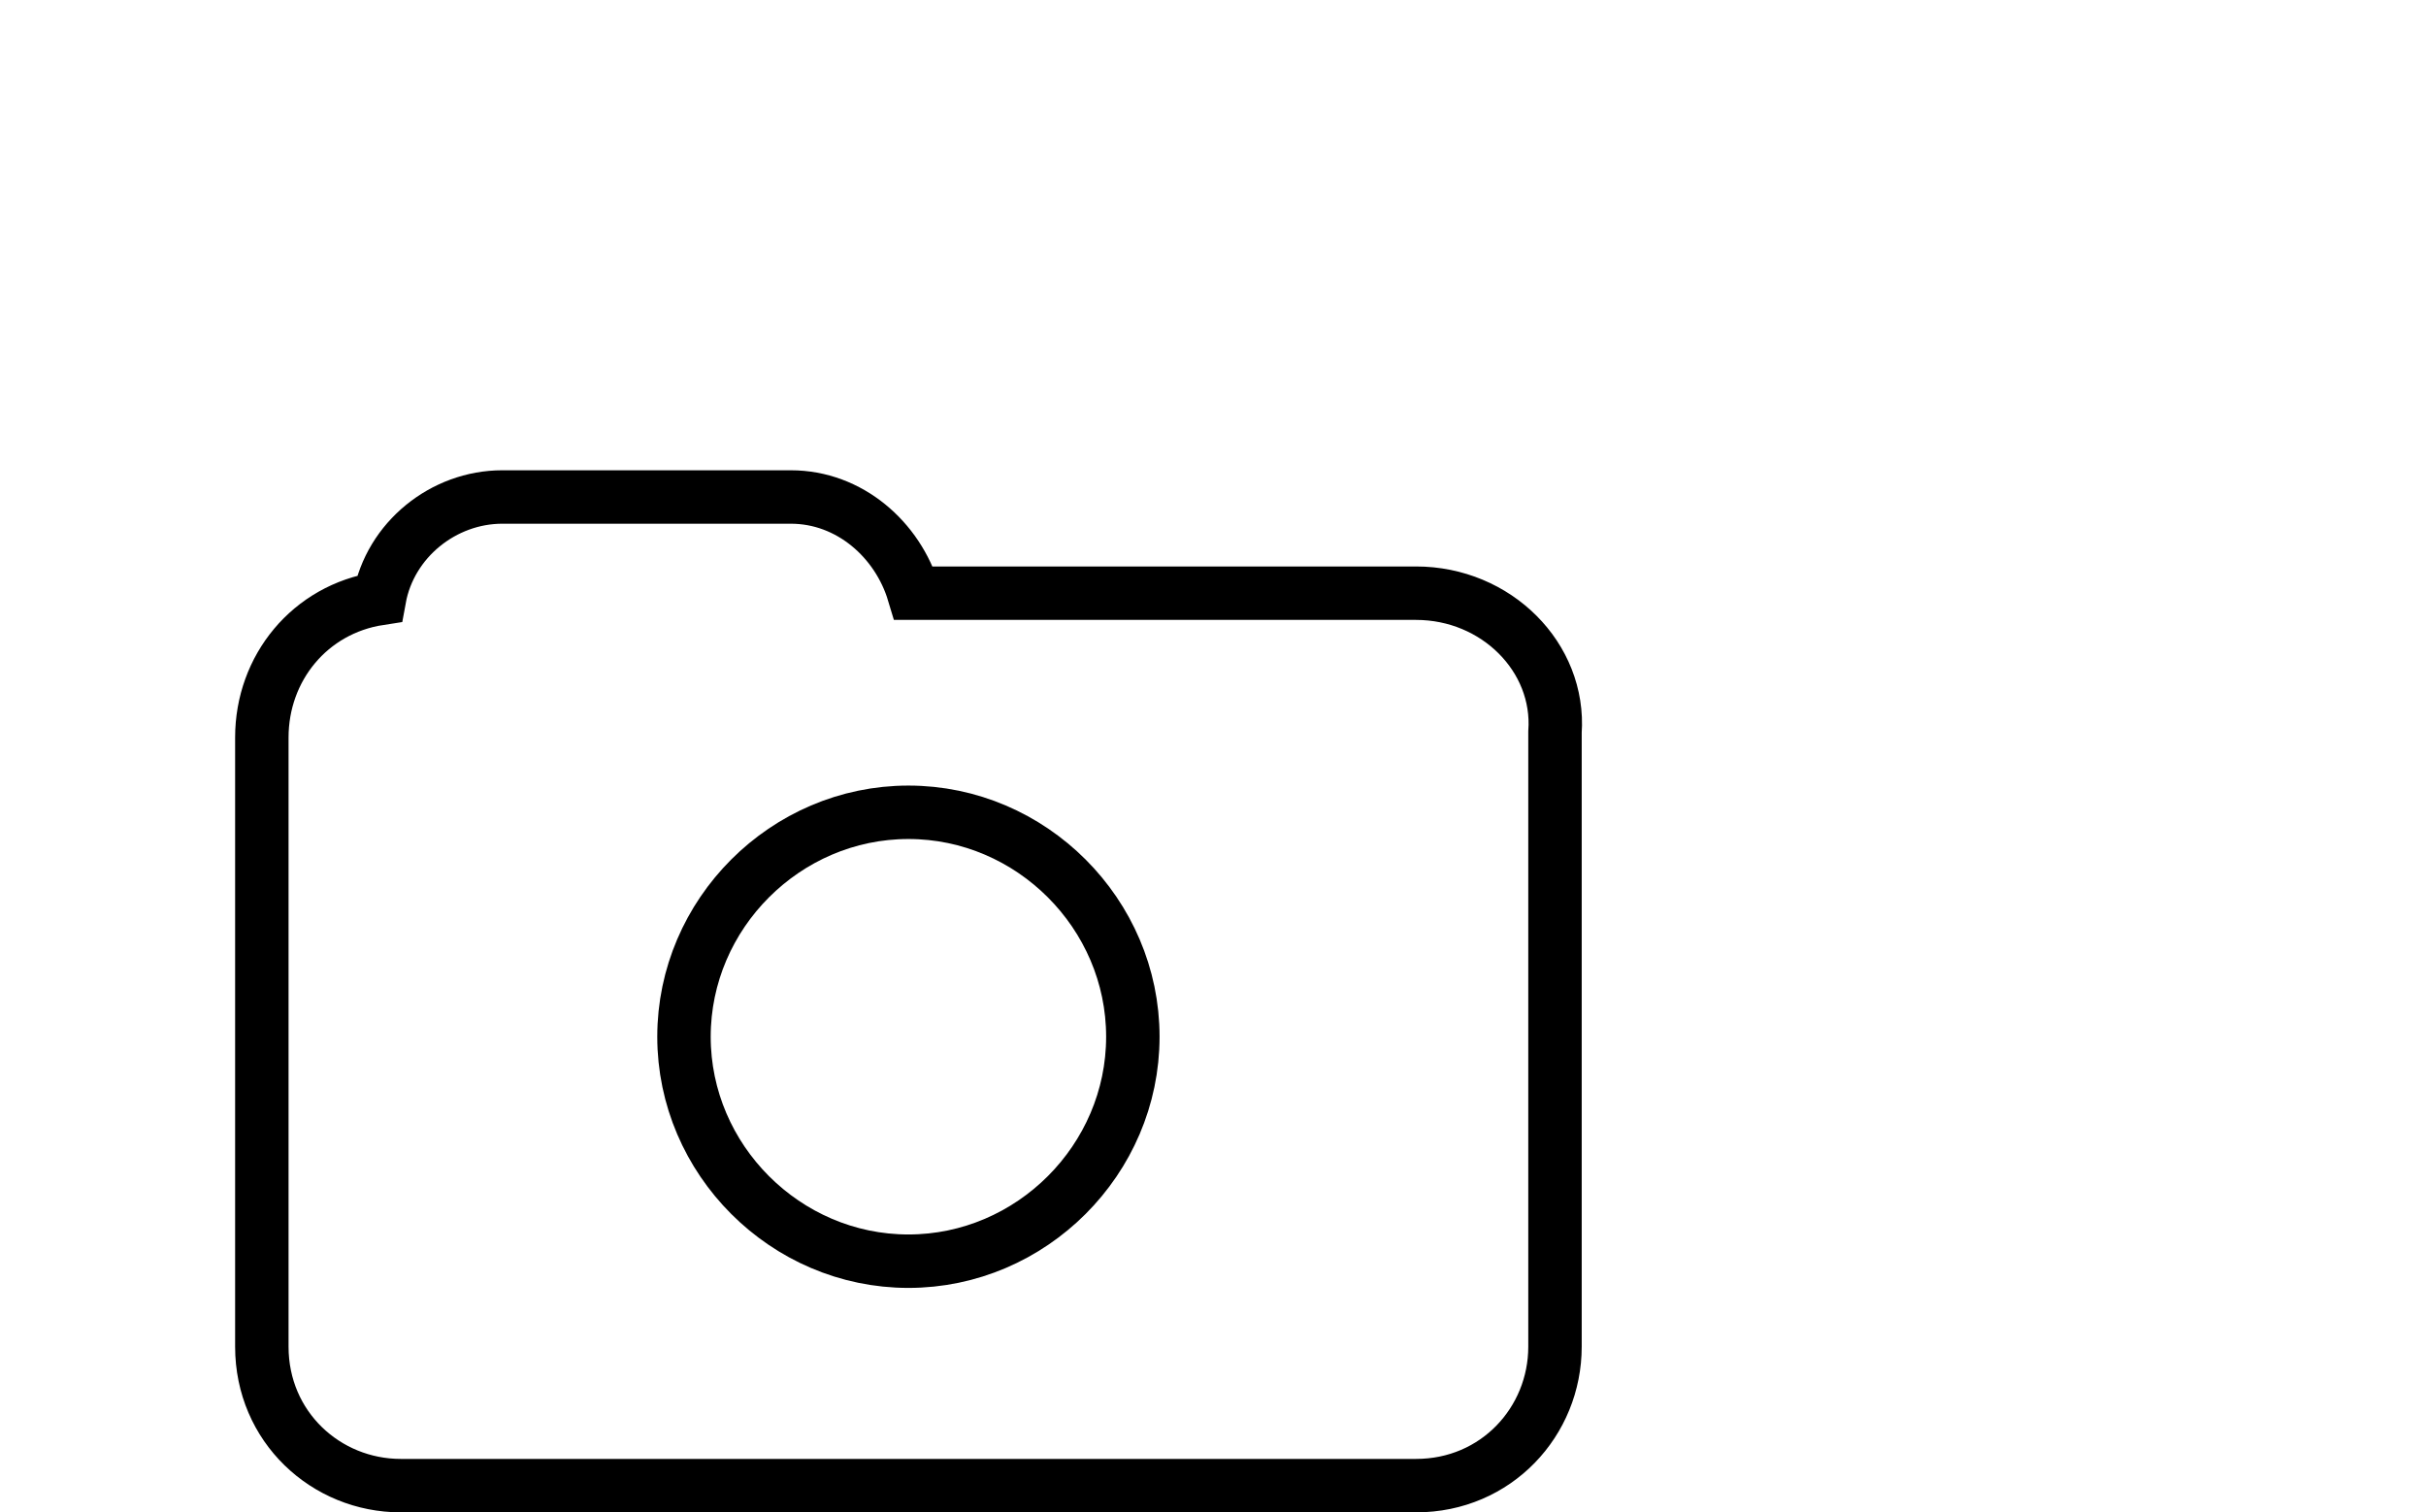
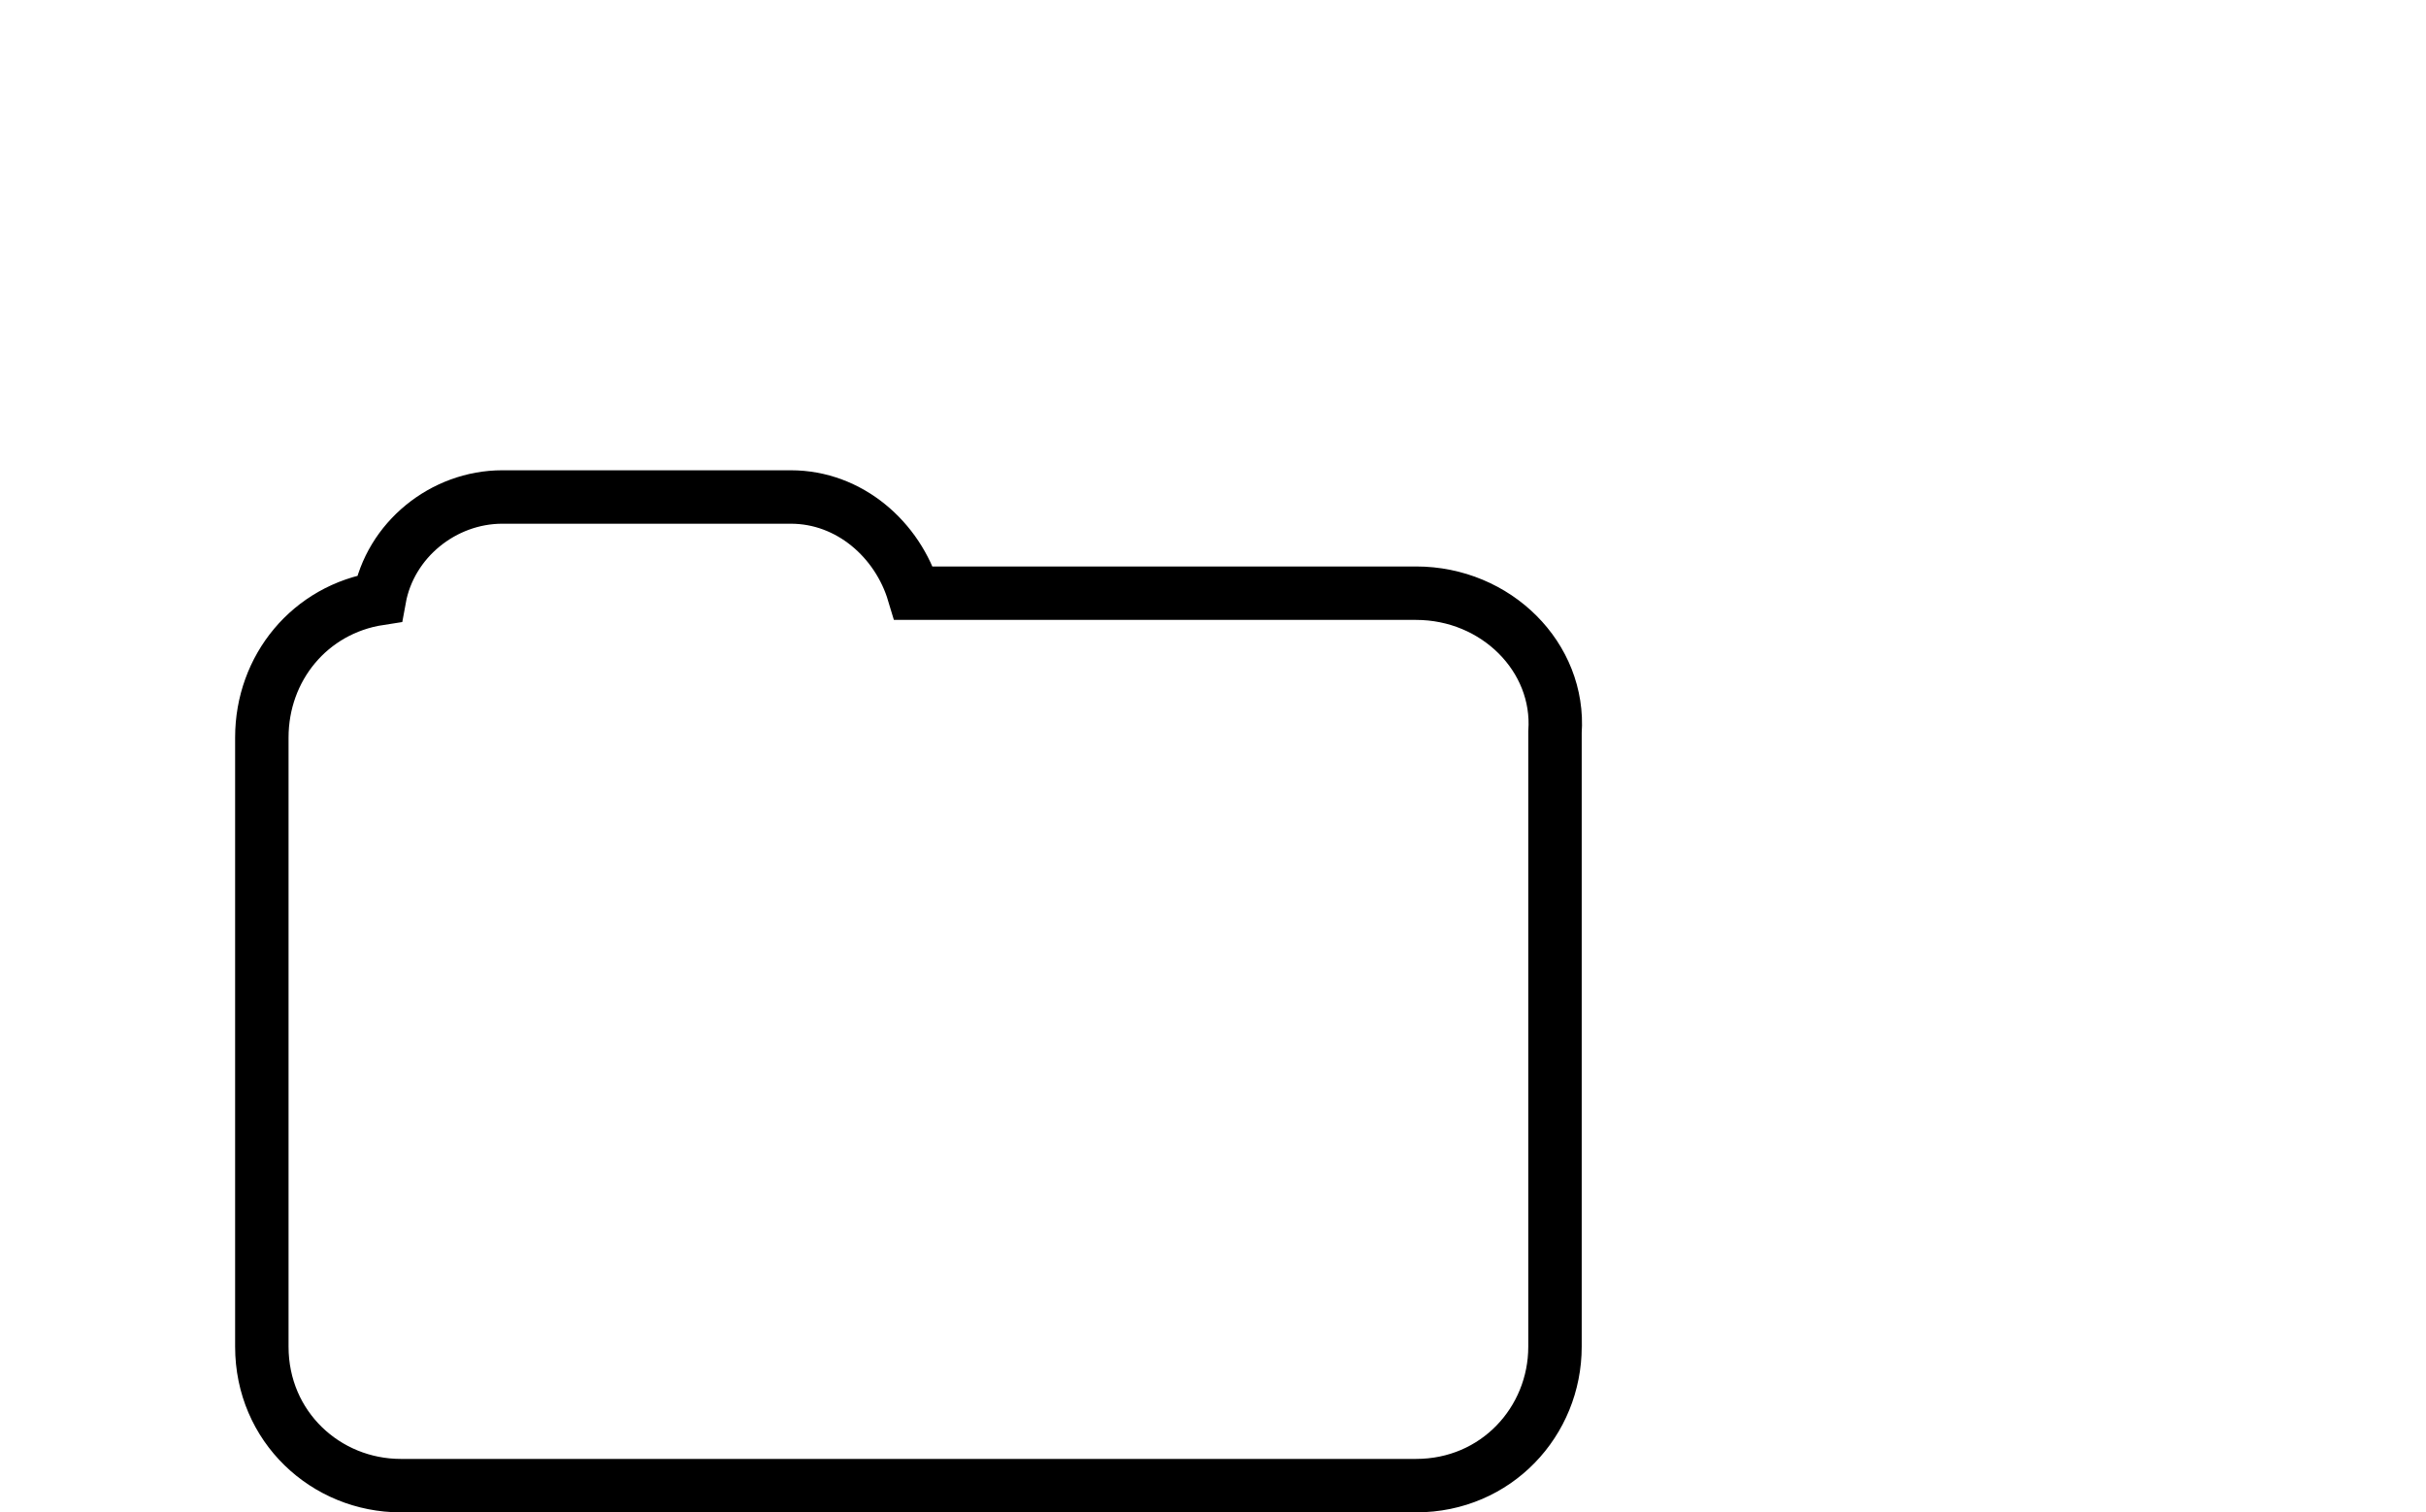
<svg xmlns="http://www.w3.org/2000/svg" version="1.1" id="Livello_1" x="0px" y="0px" viewBox="0 0 45.4 28.3" style="enable-background:new 0 0 45.4 28.3;" xml:space="preserve">
  <style type="text/css">
	.st0{fill:none;stroke:#000000;stroke-miterlimit:10;}
</style>
  <g>
    <g>
-       <path class="st0" d="M17,23.6c-2.3,0-4.2-1.9-4.2-4.2s1.9-4.2,4.2-4.2s4.2,1.9,4.2,4.2S19.3,23.6,17,23.6z" />
-     </g>
+       </g>
    <path class="st0" d="M26.5,11.1h-9.4c-0.3-1-1.2-1.8-2.3-1.8H9.4c-1.1,0-2.1,0.8-2.3,1.9c-1.3,0.2-2.2,1.3-2.2,2.6v11.4   c0,1.5,1.2,2.6,2.6,2.6h19c1.5,0,2.6-1.2,2.6-2.6V13.7C29.2,12.3,28,11.1,26.5,11.1z" />
  </g>
</svg>